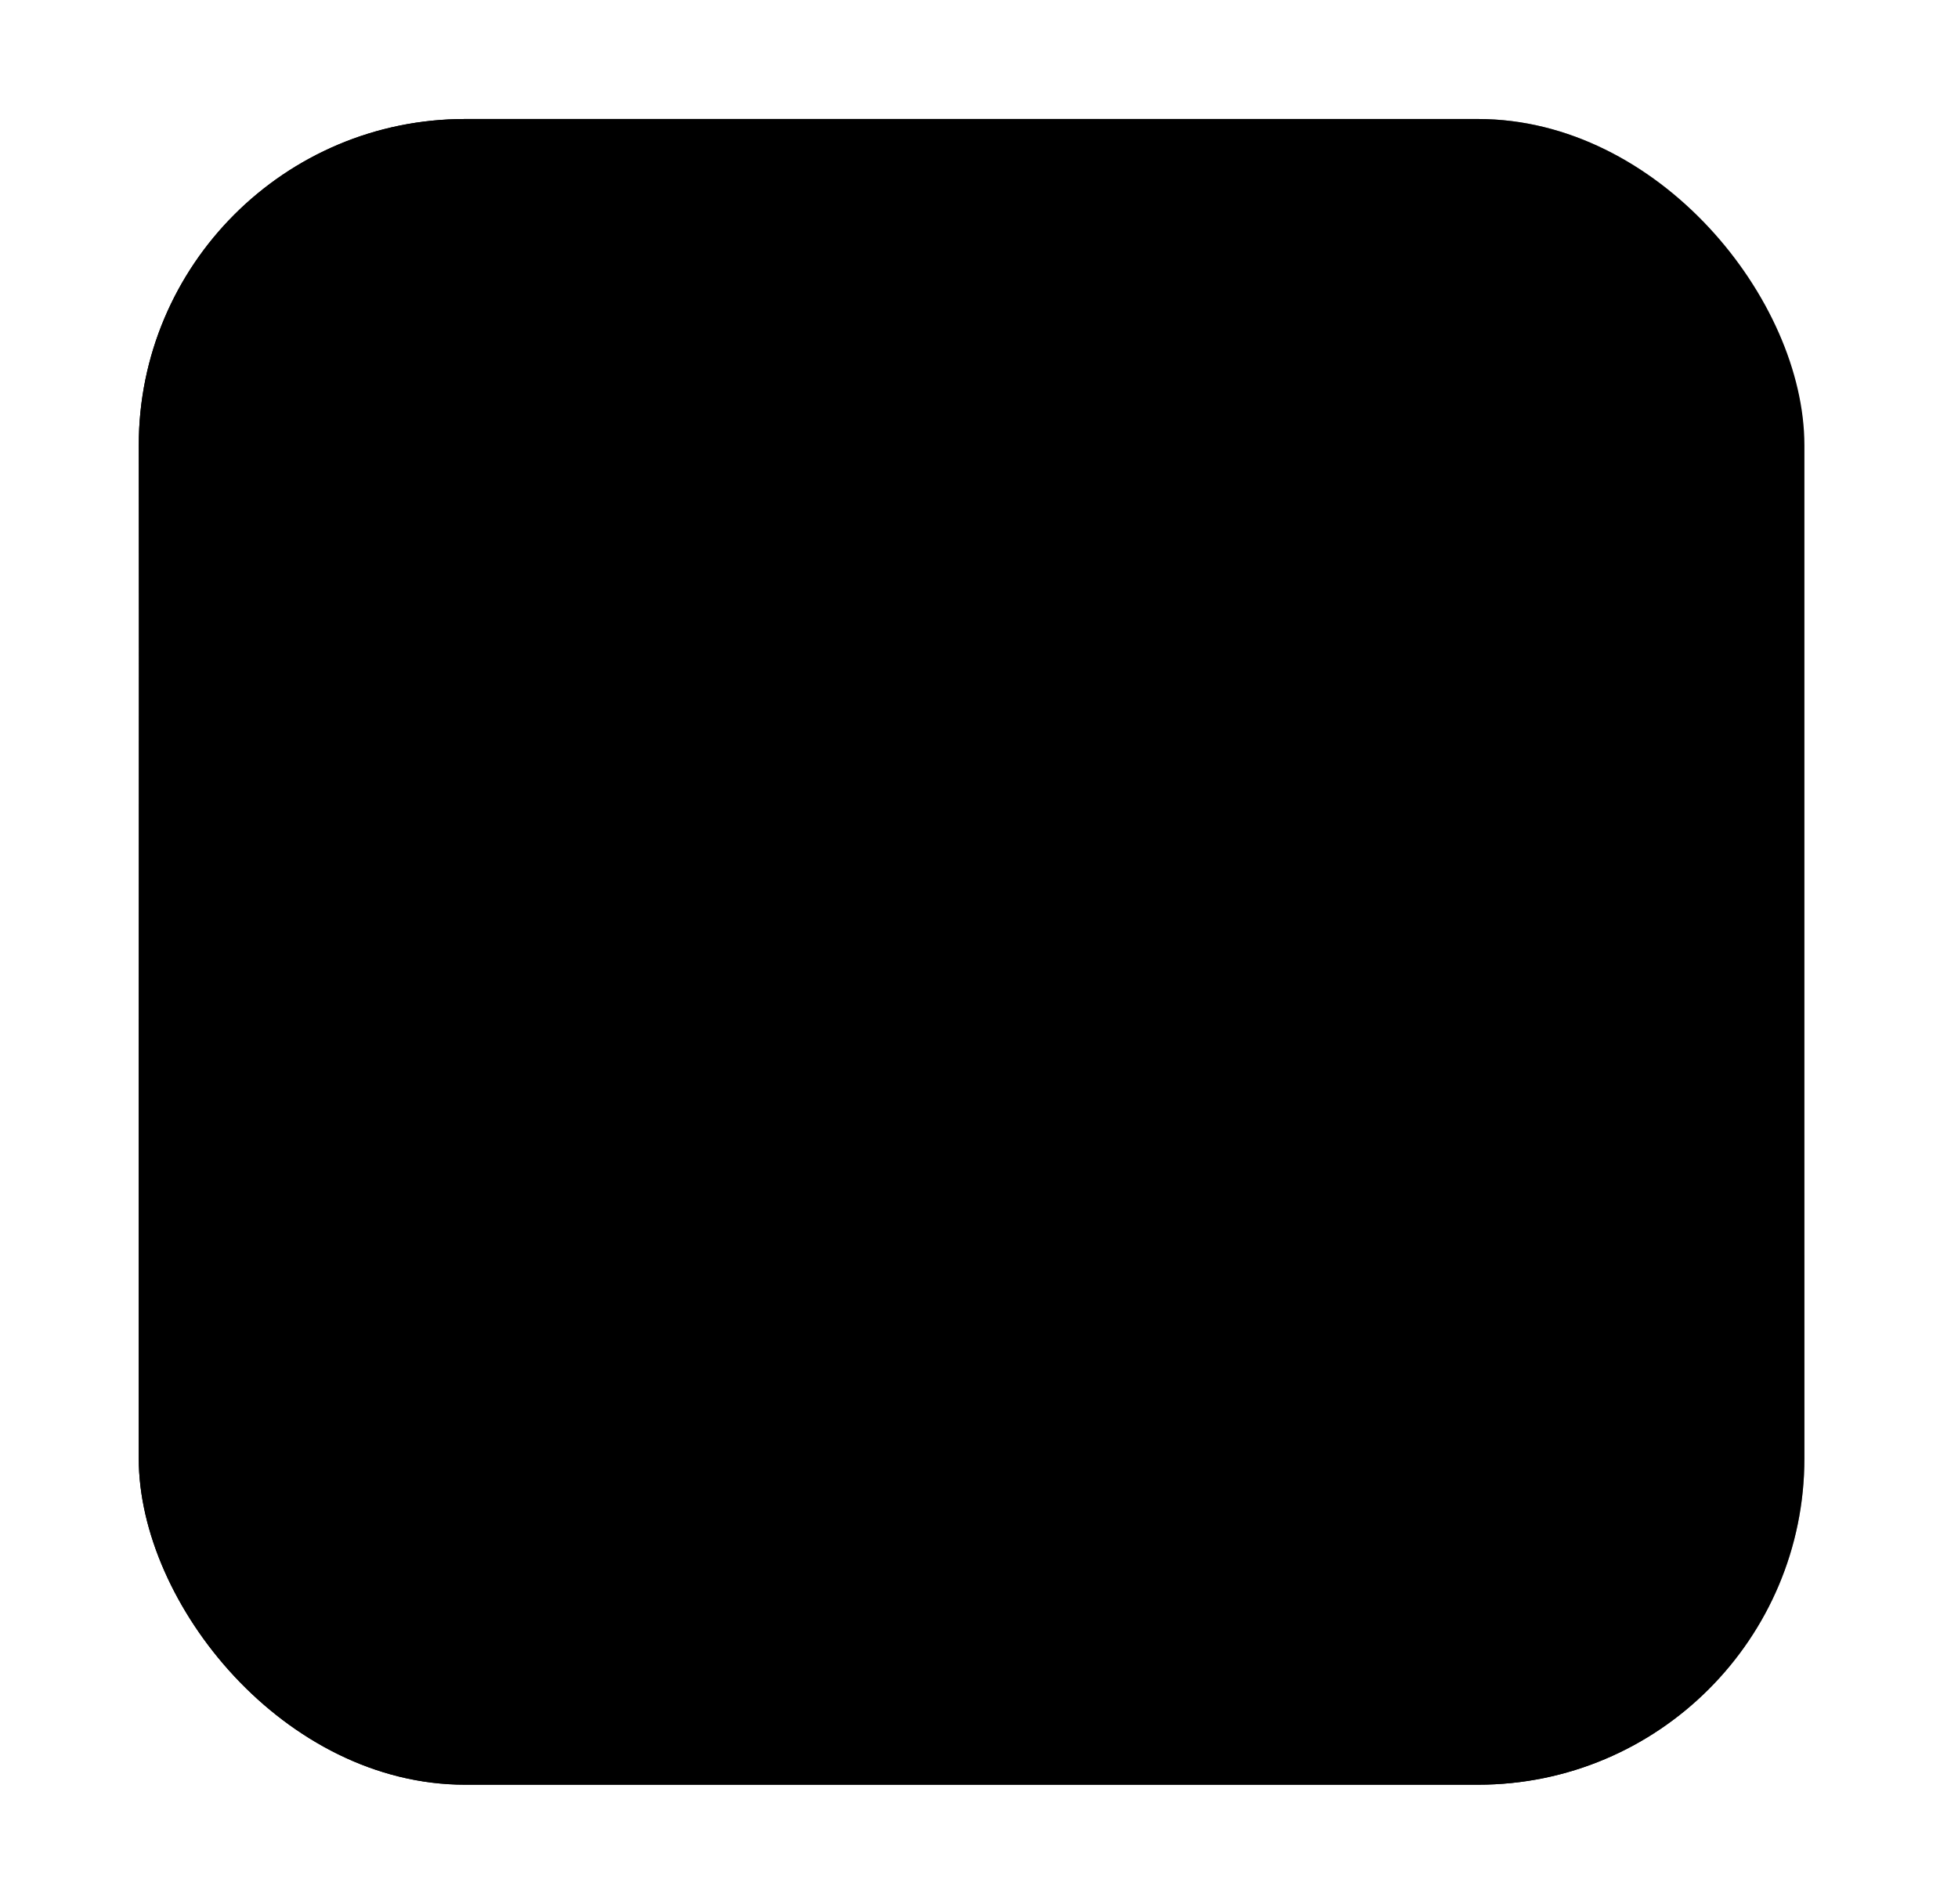
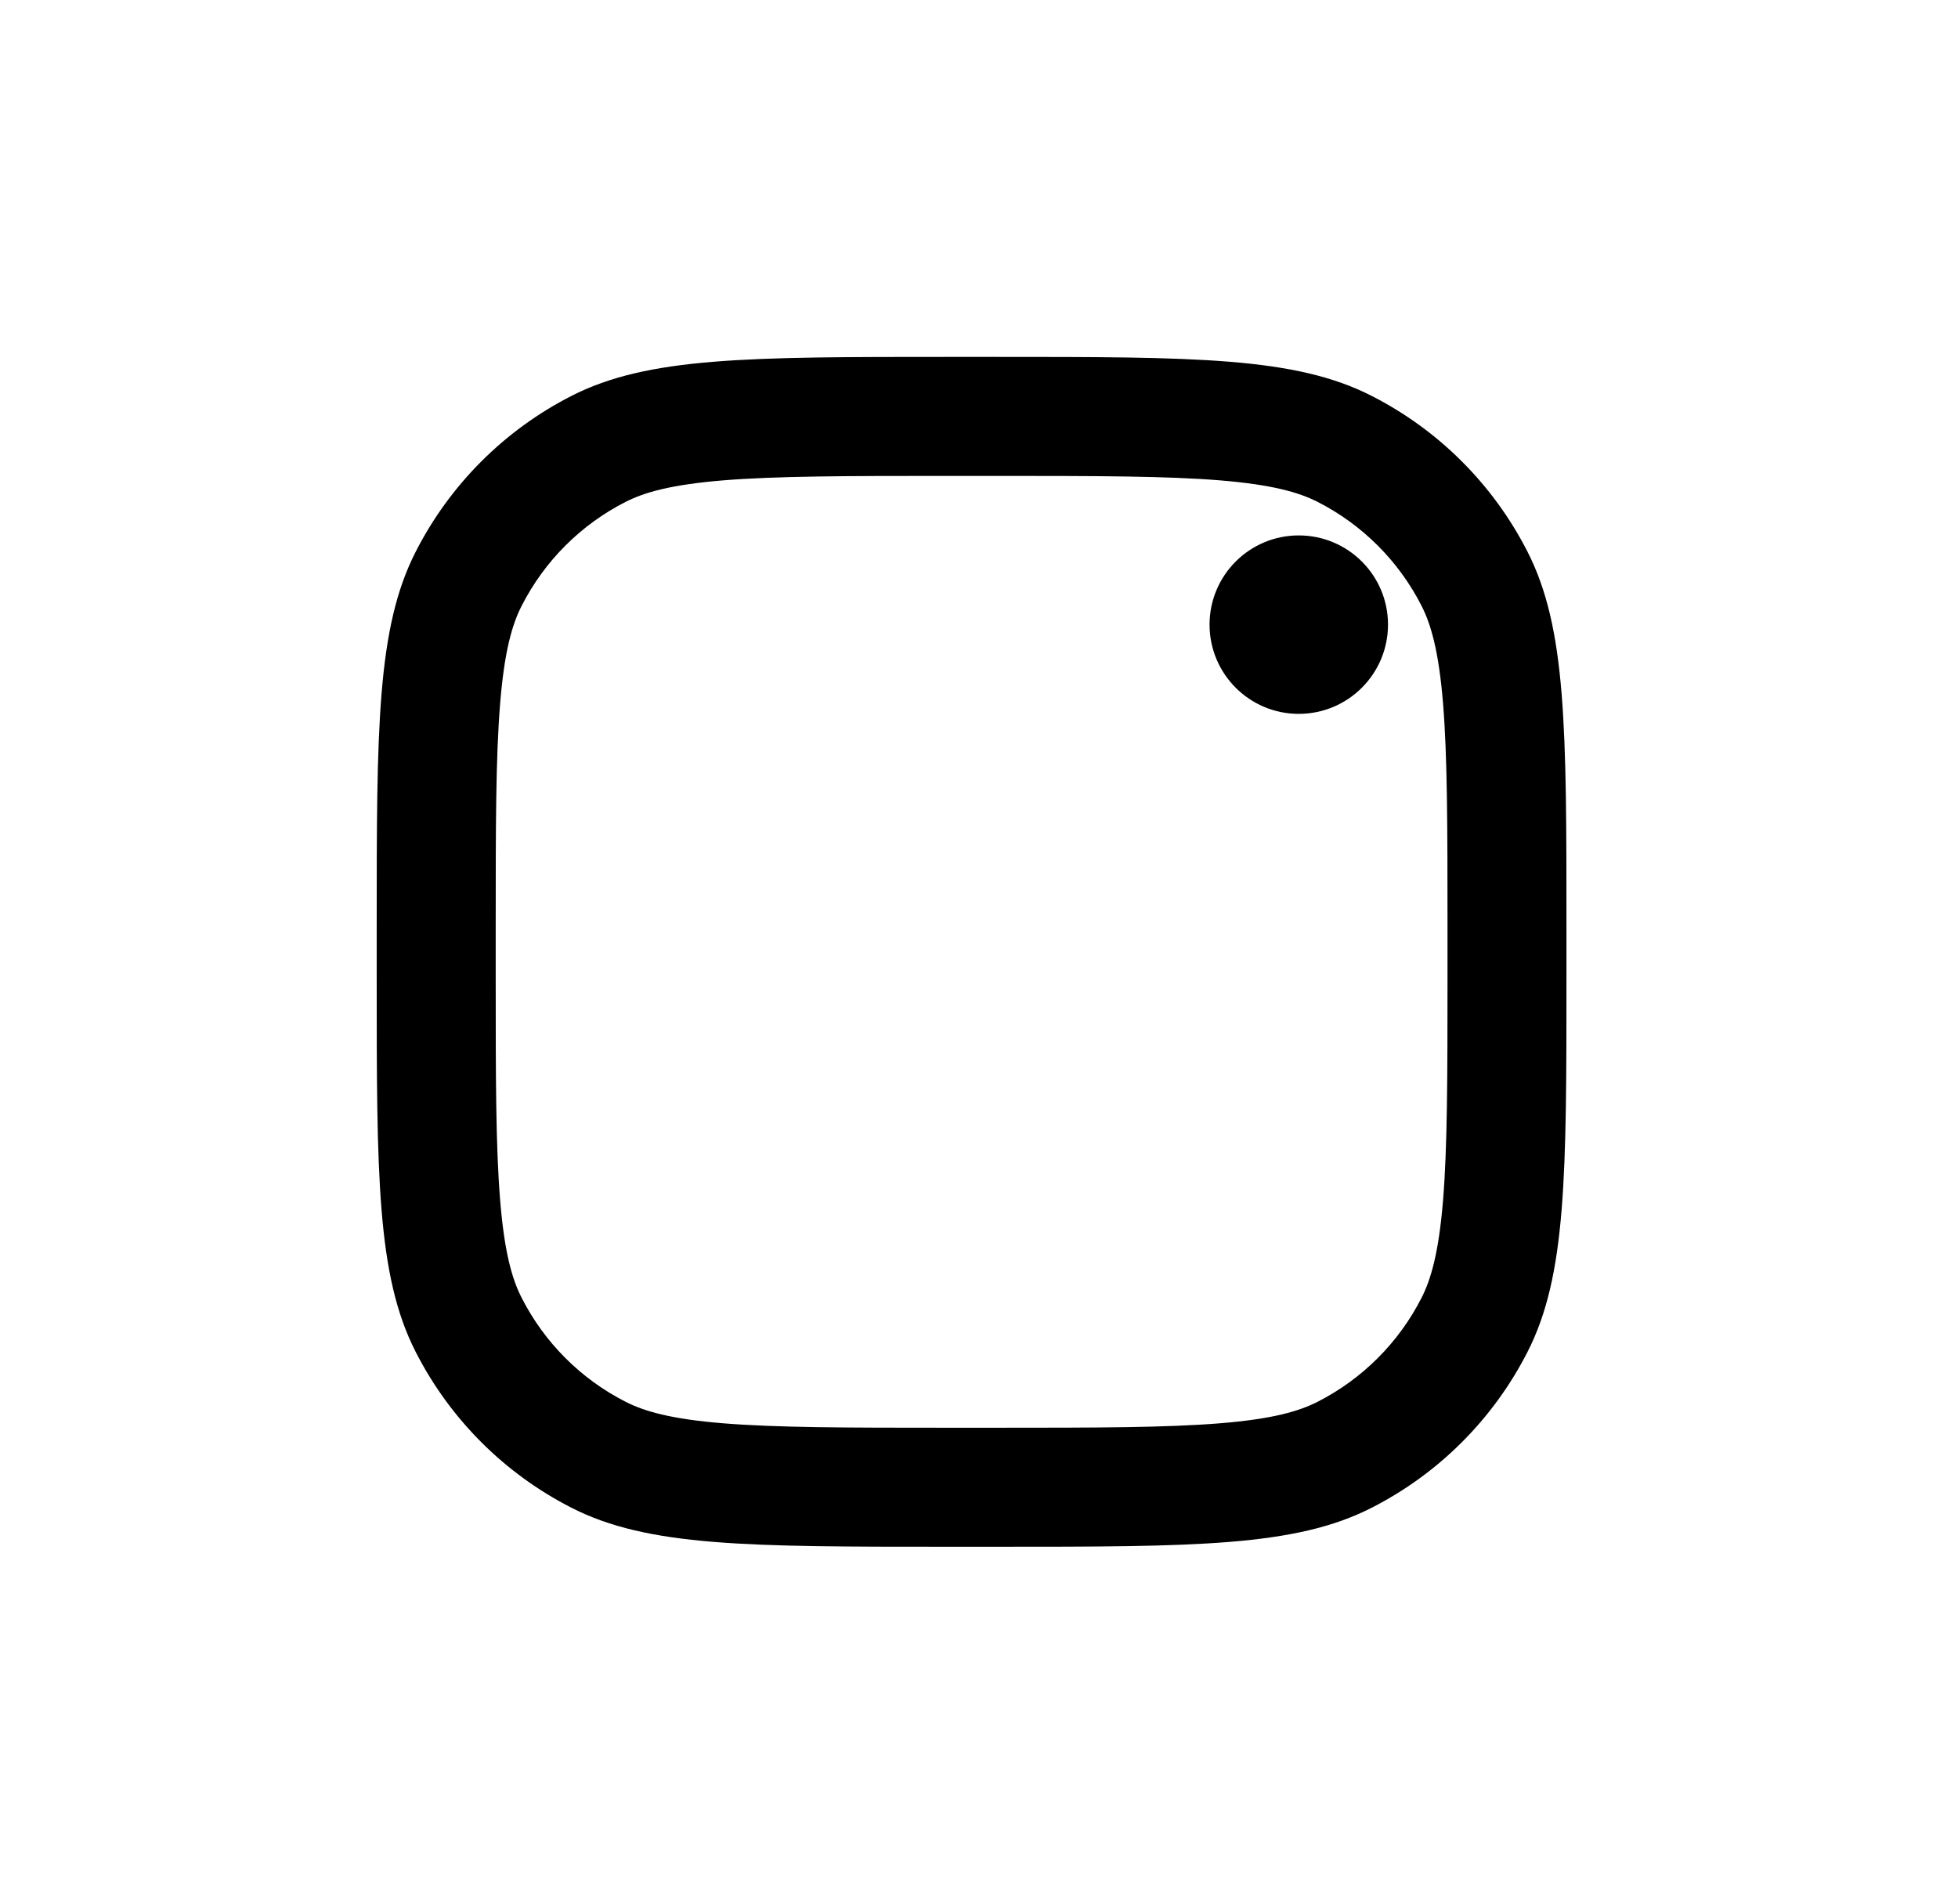
<svg xmlns="http://www.w3.org/2000/svg" width="36" height="35" viewBox="0 0 36 35" fill="none">
  <g id="instagram">
-     <rect id="bg" x="2.551" y="2.188" width="30.625" height="30.625" rx="6" fill="url(#paint0_radial_11_23355)" style="" />
-     <rect id="bg_2" x="2.551" y="2.188" width="30.625" height="30.625" rx="6" fill="url(#paint1_radial_11_23355)" style="" />
-     <rect id="bg_3" x="2.551" y="2.188" width="30.625" height="30.625" rx="6" fill="url(#paint2_radial_11_23355)" style="" />
    <g id="instagram_2">
      <path d="M25.52 11.484C25.52 12.39 24.785 13.125 23.879 13.125C22.973 13.125 22.239 12.39 22.239 11.484C22.239 10.578 22.973 9.844 23.879 9.844C24.785 9.844 25.52 10.578 25.52 11.484Z" fill="#FAFAFA" style="fill:#FAFAFA;fill:color(display-p3 0.98 0.98 0.98);fill-opacity:1;" />
-       <path fill-rule="evenodd" clip-rule="evenodd" d="M17.864 22.969C20.884 22.969 23.332 20.52 23.332 17.5C23.332 14.48 20.884 12.031 17.864 12.031C14.844 12.031 12.395 14.48 12.395 17.5C12.395 20.52 14.844 22.969 17.864 22.969ZM17.864 20.781C19.676 20.781 21.145 19.312 21.145 17.5C21.145 15.688 19.676 14.219 17.864 14.219C16.052 14.219 14.582 15.688 14.582 17.5C14.582 19.312 16.052 20.781 17.864 20.781Z" fill="#FAFAFA" style="fill:#FAFAFA;fill:color(display-p3 0.98 0.98 0.98);fill-opacity:1;" />
      <path fill-rule="evenodd" clip-rule="evenodd" d="M6.926 17.062C6.926 13.387 6.926 11.55 7.642 10.146C8.271 8.911 9.275 7.907 10.509 7.278C11.913 6.562 13.751 6.562 17.426 6.562H18.301C21.977 6.562 23.814 6.562 25.218 7.278C26.453 7.907 27.457 8.911 28.086 10.146C28.801 11.55 28.801 13.387 28.801 17.062V17.938C28.801 21.613 28.801 23.451 28.086 24.854C27.457 26.089 26.453 27.093 25.218 27.722C23.814 28.438 21.977 28.438 18.301 28.438H17.426C13.751 28.438 11.913 28.438 10.509 27.722C9.275 27.093 8.271 26.089 7.642 24.854C6.926 23.451 6.926 21.613 6.926 17.938V17.062ZM17.426 8.75H18.301C20.175 8.75 21.449 8.752 22.433 8.832C23.392 8.911 23.883 9.053 24.225 9.227C25.048 9.646 25.718 10.316 26.137 11.139C26.311 11.481 26.453 11.971 26.532 12.93C26.612 13.915 26.614 15.189 26.614 17.062V17.938C26.614 19.811 26.612 21.085 26.532 22.07C26.453 23.029 26.311 23.519 26.137 23.861C25.718 24.684 25.048 25.354 24.225 25.773C23.883 25.948 23.392 26.09 22.433 26.168C21.449 26.248 20.175 26.25 18.301 26.25H17.426C15.553 26.25 14.279 26.248 13.294 26.168C12.335 26.09 11.845 25.948 11.503 25.773C10.679 25.354 10.01 24.684 9.591 23.861C9.416 23.519 9.274 23.029 9.196 22.07C9.115 21.085 9.114 19.811 9.114 17.938V17.062C9.114 15.189 9.115 13.915 9.196 12.93C9.274 11.971 9.416 11.481 9.591 11.139C10.01 10.316 10.679 9.646 11.503 9.227C11.845 9.053 12.335 8.911 13.294 8.832C14.279 8.752 15.553 8.75 17.426 8.75Z" fill="#FAFAFA" style="fill:#FAFAFA;fill:color(display-p3 0.98 0.98 0.98);fill-opacity:1;" />
    </g>
  </g>
  <defs>
    <radialGradient id="paint0_radial_11_23355" cx="0" cy="0" r="1" gradientUnits="userSpaceOnUse" gradientTransform="translate(13.489 25.156) rotate(-55.376) scale(27.912)">
      <stop stop-color="#B13589" style="stop-color:#B13589;stop-color:color(display-p3 0.694 0.208 0.537);stop-opacity:1;" />
      <stop offset="0.793" stop-color="#C62F94" style="stop-color:#C62F94;stop-color:color(display-p3 0.776 0.184 0.58);stop-opacity:1;" />
      <stop offset="1" stop-color="#8A3AC8" style="stop-color:#8A3AC8;stop-color:color(display-p3 0.541 0.228 0.784);stop-opacity:1;" />
    </radialGradient>
    <radialGradient id="paint1_radial_11_23355" cx="0" cy="0" r="1" gradientUnits="userSpaceOnUse" gradientTransform="translate(12.395 33.906) rotate(-65.136) scale(24.712)">
      <stop stop-color="#E0E8B7" style="stop-color:#E0E8B7;stop-color:color(display-p3 0.878 0.91 0.718);stop-opacity:1;" />
      <stop offset="0.445" stop-color="#FB8A2E" style="stop-color:#FB8A2E;stop-color:color(display-p3 0.984 0.541 0.18);stop-opacity:1;" />
      <stop offset="0.715" stop-color="#E2425C" style="stop-color:#E2425C;stop-color:color(display-p3 0.886 0.259 0.361);stop-opacity:1;" />
      <stop offset="1" stop-color="#E2425C" stop-opacity="0" style="stop-color:none;stop-color:none;stop-opacity:0;" />
    </radialGradient>
    <radialGradient id="paint2_radial_11_23355" cx="0" cy="0" r="1" gradientUnits="userSpaceOnUse" gradientTransform="translate(0.911 3.281) rotate(-8.13) scale(42.537 9.098)">
      <stop offset="0.157" stop-color="#406ADC" style="stop-color:#406ADC;stop-color:color(display-p3 0.251 0.416 0.863);stop-opacity:1;" />
      <stop offset="0.468" stop-color="#6A45BE" style="stop-color:#6A45BE;stop-color:color(display-p3 0.416 0.271 0.745);stop-opacity:1;" />
      <stop offset="1" stop-color="#6A45BE" stop-opacity="0" style="stop-color:none;stop-color:none;stop-opacity:0;" />
    </radialGradient>
  </defs>
</svg>